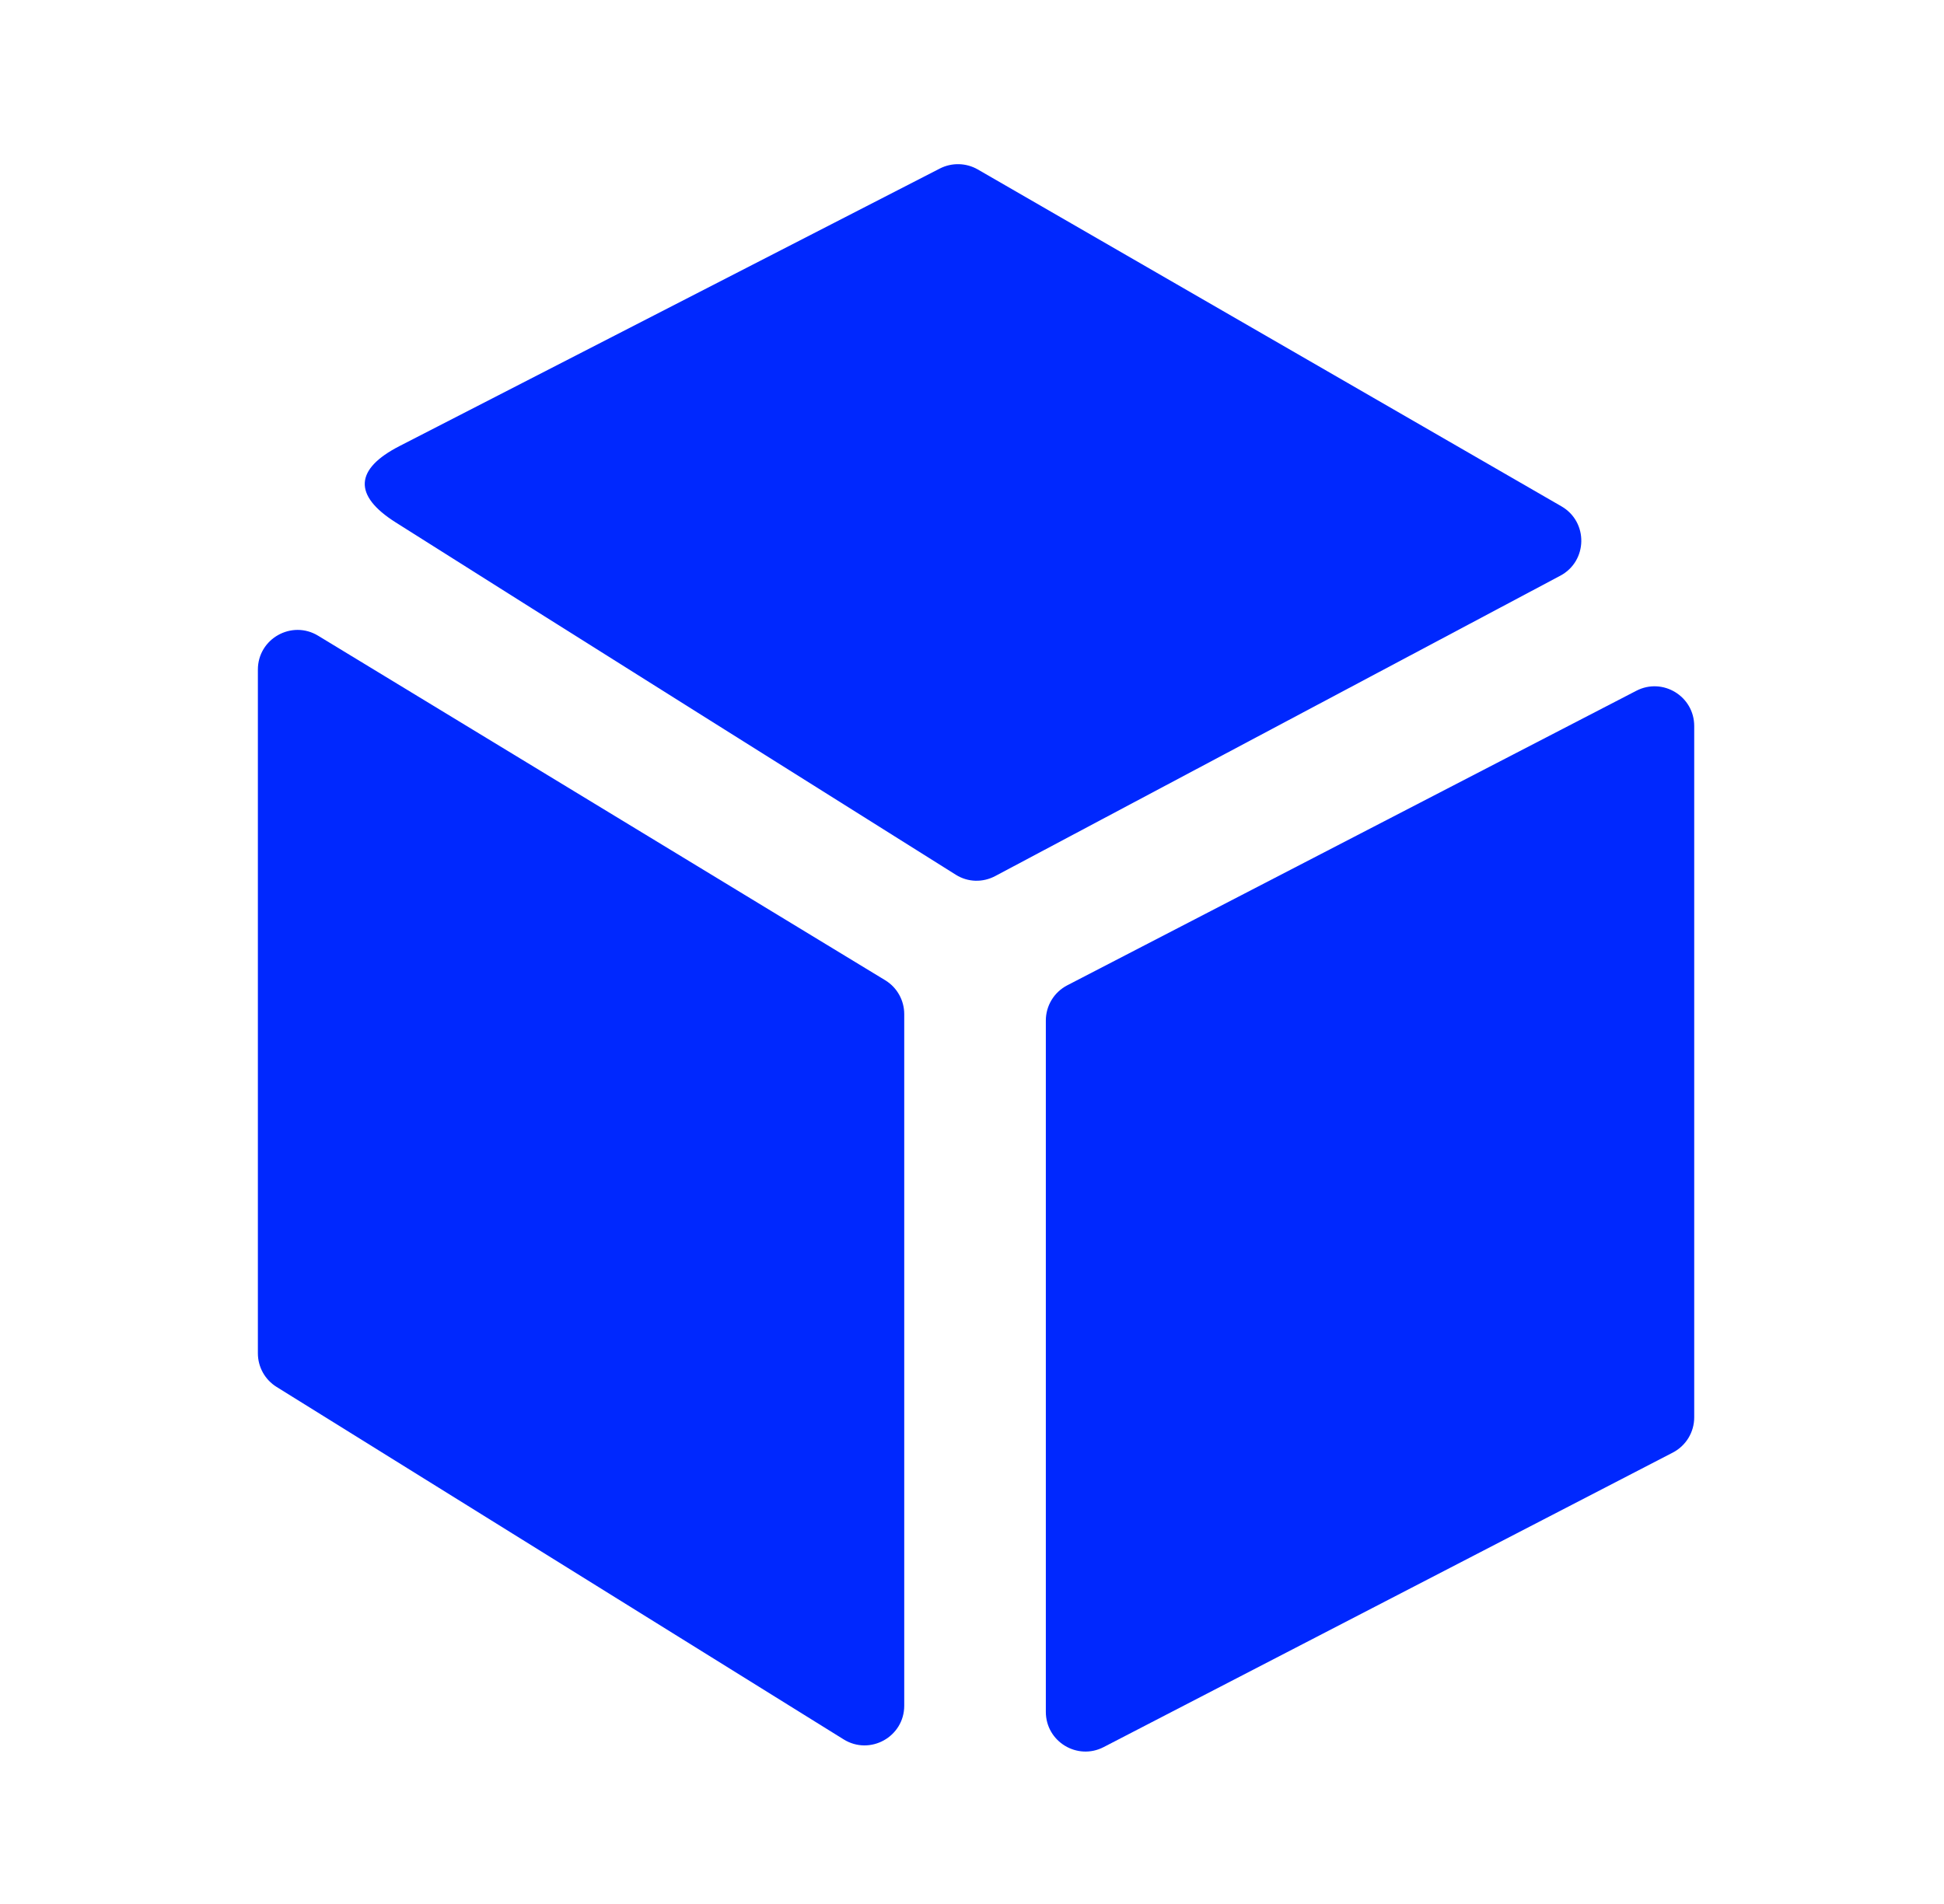
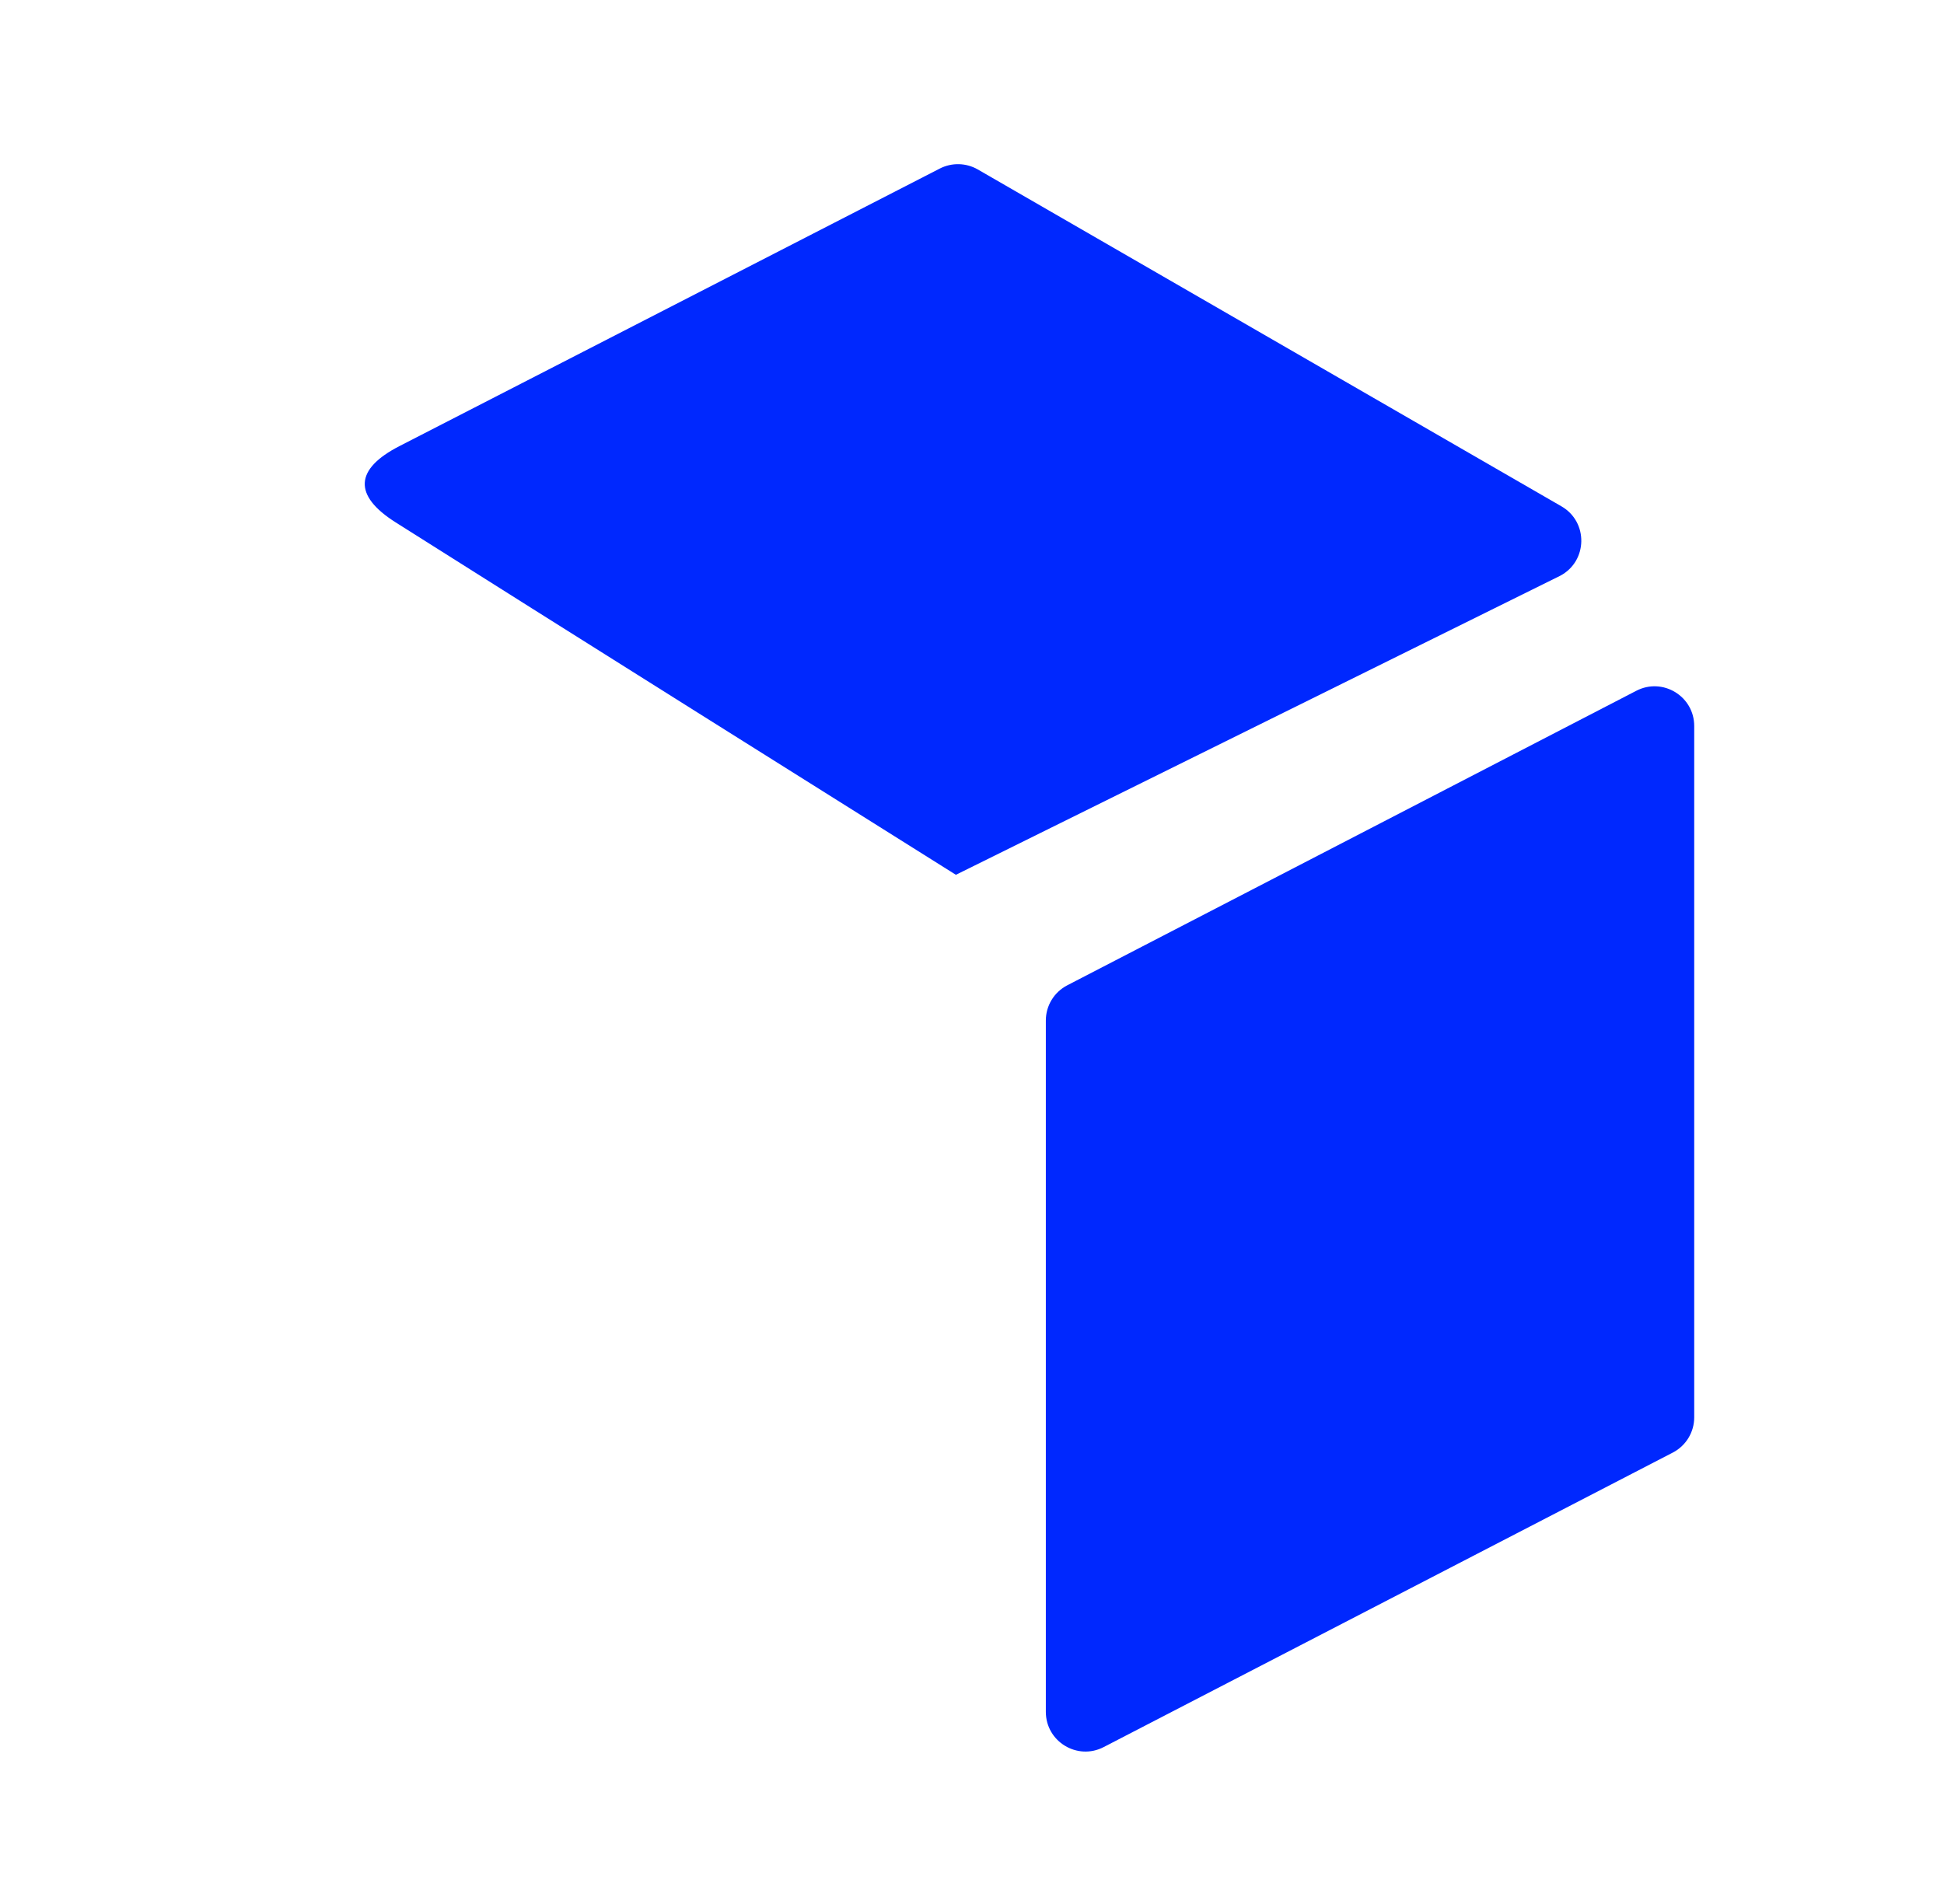
<svg xmlns="http://www.w3.org/2000/svg" width="49" height="48" viewBox="0 0 49 48" fill="none">
  <path d="M26.901 24.84C26.569 25.012 26.361 25.354 26.361 25.728V43.156C26.361 43.906 27.155 44.389 27.82 44.044L42.164 36.62C42.496 36.448 42.704 36.106 42.704 35.732V18.303C42.704 17.553 41.91 17.07 41.244 17.415L26.901 24.84Z" fill="#0028FE" />
-   <path d="M6.5 34.116C6.5 34.462 6.678 34.783 6.972 34.965L21.264 43.85C21.93 44.264 22.792 43.785 22.792 43.001V25.566C22.792 25.217 22.61 24.893 22.312 24.712L8.019 16.027C7.353 15.622 6.5 16.102 6.5 16.881V34.116Z" fill="#0028FE" />
-   <path d="M24.646 4.272C24.352 4.103 23.992 4.094 23.689 4.249L10.071 11.245C8.94 11.826 8.898 12.489 9.972 13.169C13.554 15.438 21.99 20.733 24.094 22.054C24.398 22.244 24.771 22.253 25.087 22.085L39.328 14.514C40.021 14.146 40.038 13.158 39.358 12.765L24.646 4.272Z" fill="#0028FE" />
+   <path d="M24.646 4.272C24.352 4.103 23.992 4.094 23.689 4.249L10.071 11.245C8.94 11.826 8.898 12.489 9.972 13.169C13.554 15.438 21.99 20.733 24.094 22.054L39.328 14.514C40.021 14.146 40.038 13.158 39.358 12.765L24.646 4.272Z" fill="#0028FE" />
</svg>